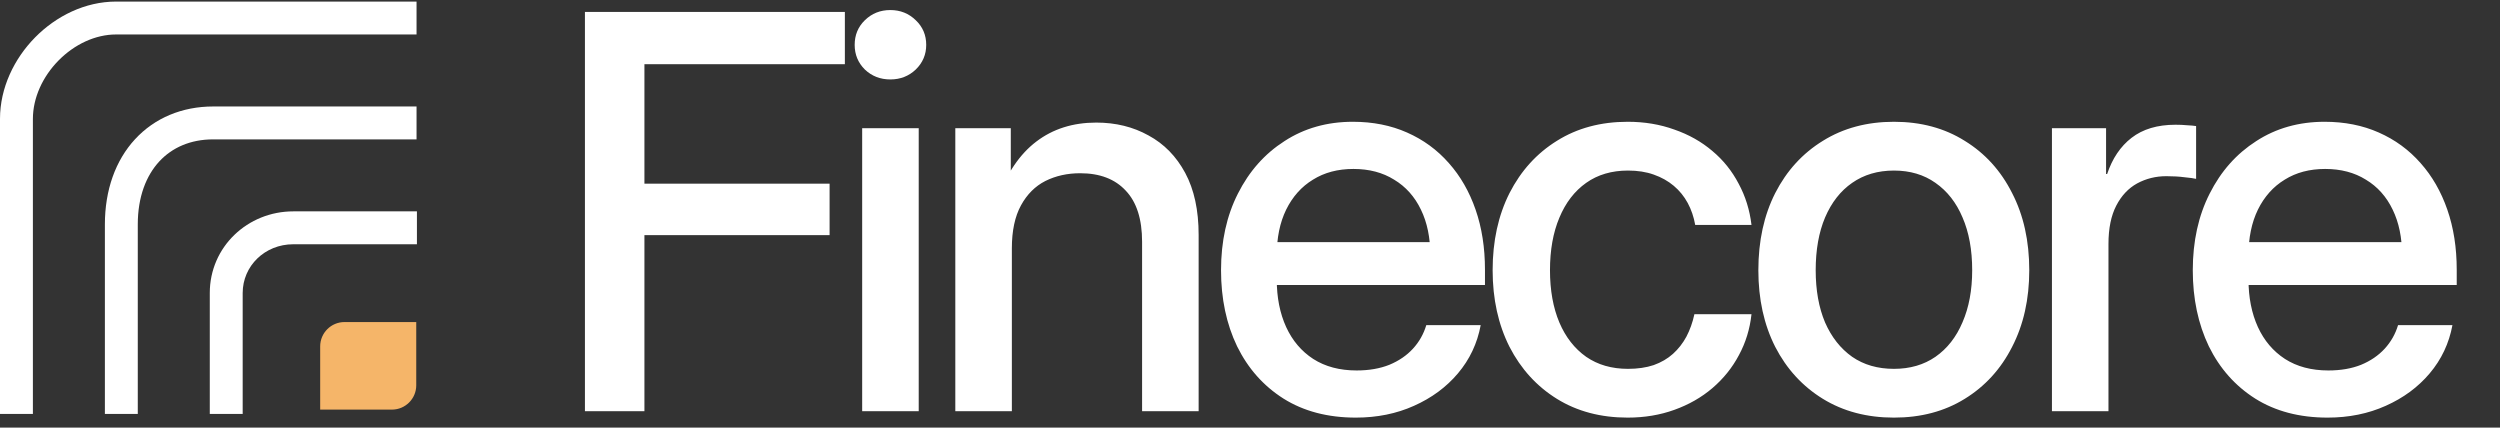
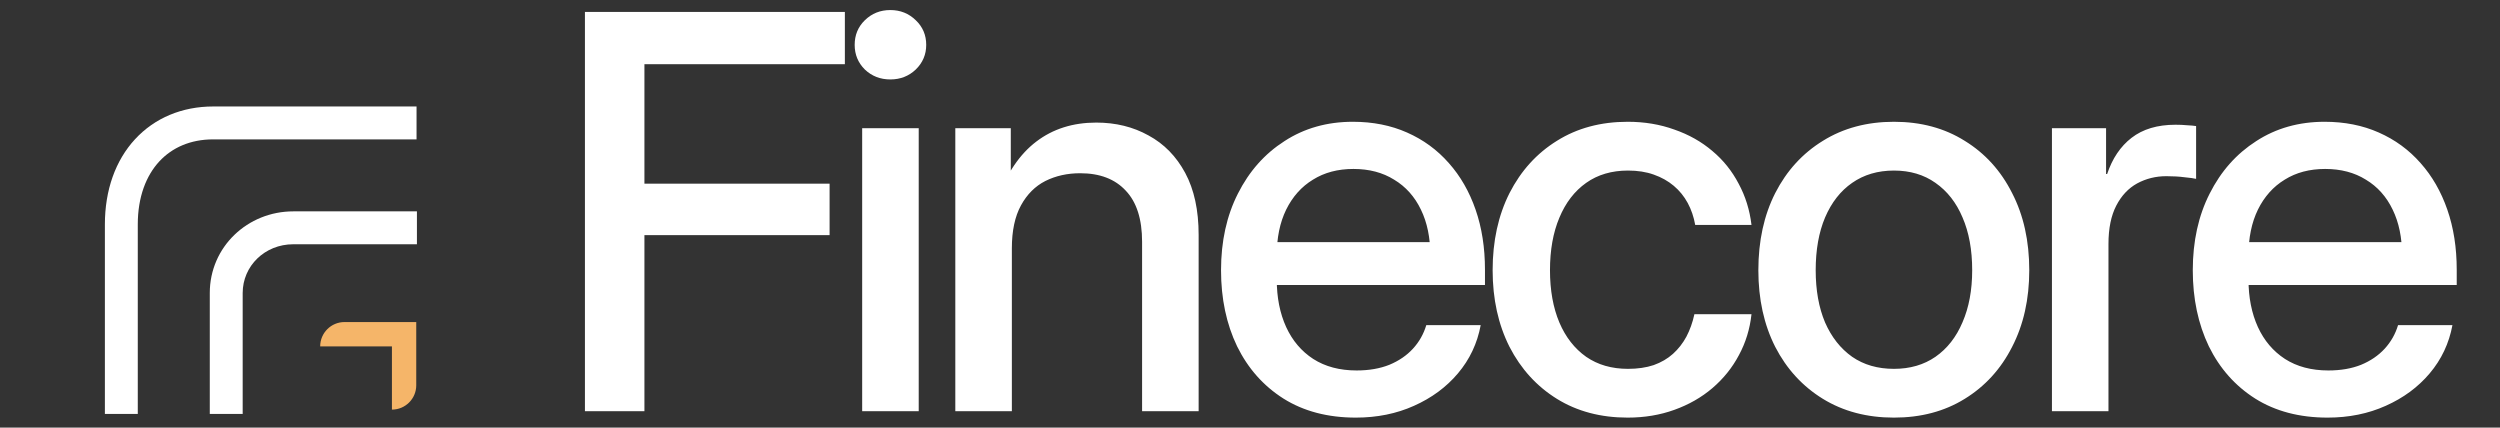
<svg xmlns="http://www.w3.org/2000/svg" width="152" height="26" viewBox="0 0 152 26" fill="none">
  <rect x="0" y="0" width="152" height="26" fill="#333333" stroke="none" />
-   <path d="M0 24.169V25.169H2V24.169H0ZM25.326 0.096H7.056V2.096H25.326V0.096ZM7.056 0.096C5.173 0.096 3.413 0.978 2.138 2.27C0.864 3.563 0 5.338 0 7.229H2C2 5.947 2.594 4.656 3.562 3.675C4.531 2.693 5.799 2.096 7.056 2.096V0.096ZM0 7.229V24.169H2V7.229H0Z" fill="white" />
  <path d="M6.377 24.169V25.169H8.377V24.169H6.377ZM25.326 6.474H12.958V8.474H25.326V6.474ZM12.958 6.474C11.073 6.474 9.404 7.172 8.211 8.464C7.024 9.75 6.377 11.551 6.377 13.646H8.377C8.377 11.961 8.893 10.675 9.681 9.82C10.464 8.971 11.585 8.474 12.958 8.474V6.474ZM6.377 13.646V24.169H8.377V13.646H6.377Z" fill="white" />
  <path d="M17.832 13.851V14.851H17.832L17.832 13.851ZM13.755 17.814H12.755V17.814L13.755 17.814ZM12.755 24.169L12.755 25.169L14.755 25.169L14.755 24.169L12.755 24.169ZM25.349 12.851L17.832 12.851L17.832 14.851L25.349 14.851V12.851ZM17.832 12.851C15.056 12.851 12.755 15.007 12.755 17.814H14.755C14.755 16.175 16.097 14.851 17.832 14.851V12.851ZM12.755 17.814L12.755 24.169L14.755 24.169L14.755 17.814L12.755 17.814Z" fill="white" />
-   <path d="M19.467 21.06C19.467 20.243 20.129 19.581 20.945 19.581H25.308V23.426C25.308 24.242 24.646 24.904 23.829 24.904H19.467V21.06Z" fill="#F5B569" />
+   <path d="M19.467 21.06C19.467 20.243 20.129 19.581 20.945 19.581H25.308V23.426C25.308 24.242 24.646 24.904 23.829 24.904V21.06Z" fill="#F5B569" />
  <path d="M35.564 25V0.725H51.368V3.902H39.181V11.168H50.439V14.296H39.181V25H35.564ZM52.42 25V7.795H55.858V25H52.42ZM54.131 4.83C53.523 4.83 53.007 4.629 52.583 4.227C52.17 3.815 51.964 3.315 51.964 2.729C51.964 2.131 52.17 1.632 52.583 1.23C53.007 0.817 53.523 0.611 54.131 0.611C54.739 0.611 55.255 0.817 55.678 1.23C56.102 1.632 56.314 2.131 56.314 2.729C56.314 3.315 56.102 3.815 55.678 4.227C55.255 4.629 54.739 4.83 54.131 4.83ZM61.521 15.094V25H58.083V7.795H61.456V12.064H60.657C61.222 10.522 62.004 9.37 63.004 8.61C64.014 7.839 65.23 7.453 66.653 7.453C67.837 7.453 68.896 7.714 69.83 8.235C70.775 8.746 71.519 9.506 72.062 10.516C72.605 11.526 72.877 12.781 72.877 14.28V25H69.439V14.703C69.439 13.324 69.108 12.287 68.445 11.591C67.793 10.886 66.87 10.533 65.675 10.533C64.893 10.533 64.187 10.69 63.557 11.005C62.938 11.32 62.444 11.814 62.075 12.488C61.706 13.161 61.521 14.03 61.521 15.094ZM82.434 25.391C80.728 25.391 79.262 25.005 78.035 24.234C76.818 23.463 75.879 22.404 75.216 21.057C74.564 19.7 74.239 18.157 74.239 16.43C74.239 14.671 74.581 13.117 75.265 11.771C75.949 10.413 76.894 9.349 78.1 8.577C79.305 7.795 80.69 7.404 82.254 7.404C83.471 7.404 84.568 7.622 85.545 8.056C86.534 8.491 87.381 9.11 88.087 9.913C88.793 10.706 89.336 11.651 89.716 12.748C90.096 13.845 90.286 15.062 90.286 16.398V17.326H75.786V14.72H88.478L86.963 15.518C86.963 14.454 86.773 13.53 86.393 12.748C86.012 11.955 85.469 11.347 84.763 10.924C84.068 10.489 83.243 10.272 82.287 10.272C81.342 10.272 80.522 10.489 79.827 10.924C79.132 11.347 78.589 11.955 78.198 12.748C77.817 13.53 77.627 14.454 77.627 15.518V17C77.627 18.087 77.817 19.048 78.198 19.884C78.578 20.71 79.126 21.356 79.843 21.823C80.571 22.29 81.451 22.524 82.483 22.524C83.232 22.524 83.894 22.41 84.47 22.181C85.046 21.942 85.524 21.617 85.904 21.204C86.284 20.791 86.555 20.313 86.718 19.77H90.026C89.819 20.878 89.358 21.856 88.641 22.703C87.935 23.539 87.044 24.196 85.969 24.674C84.905 25.152 83.726 25.391 82.434 25.391ZM98.964 25.391C97.324 25.391 95.89 25.011 94.662 24.251C93.435 23.49 92.474 22.437 91.779 21.09C91.094 19.732 90.752 18.179 90.752 16.43C90.752 14.66 91.094 13.096 91.779 11.738C92.474 10.38 93.435 9.321 94.662 8.561C95.89 7.79 97.324 7.404 98.964 7.404C99.985 7.404 100.93 7.562 101.799 7.877C102.678 8.181 103.449 8.615 104.112 9.18C104.775 9.734 105.307 10.397 105.709 11.168C106.121 11.928 106.382 12.764 106.491 13.677H103.069C102.982 13.188 102.83 12.743 102.613 12.341C102.396 11.939 102.113 11.591 101.766 11.298C101.418 11.005 101.011 10.777 100.544 10.614C100.088 10.451 99.567 10.37 98.98 10.37C97.992 10.37 97.144 10.619 96.438 11.119C95.732 11.619 95.189 12.325 94.809 13.237C94.429 14.139 94.239 15.203 94.239 16.43C94.239 17.647 94.429 18.706 94.809 19.607C95.189 20.498 95.732 21.193 96.438 21.693C97.144 22.181 97.992 22.426 98.98 22.426C99.567 22.426 100.088 22.35 100.544 22.198C101 22.035 101.391 21.807 101.717 21.514C102.043 21.22 102.314 20.873 102.532 20.471C102.749 20.058 102.912 19.602 103.02 19.102H106.491C106.393 20.004 106.138 20.835 105.725 21.595C105.323 22.355 104.785 23.023 104.112 23.599C103.449 24.164 102.678 24.604 101.799 24.919C100.93 25.233 99.985 25.391 98.964 25.391ZM115.152 25.391C113.512 25.391 112.072 25.011 110.834 24.251C109.596 23.49 108.629 22.437 107.934 21.09C107.25 19.743 106.908 18.19 106.908 16.43C106.908 14.649 107.25 13.085 107.934 11.738C108.629 10.38 109.596 9.321 110.834 8.561C112.072 7.79 113.512 7.404 115.152 7.404C116.792 7.404 118.225 7.79 119.453 8.561C120.691 9.321 121.652 10.38 122.336 11.738C123.032 13.085 123.379 14.649 123.379 16.43C123.379 18.19 123.032 19.743 122.336 21.09C121.652 22.437 120.691 23.49 119.453 24.251C118.225 25.011 116.792 25.391 115.152 25.391ZM115.152 22.426C116.129 22.426 116.971 22.181 117.677 21.693C118.394 21.193 118.942 20.492 119.322 19.591C119.713 18.689 119.909 17.636 119.909 16.43C119.909 15.192 119.713 14.122 119.322 13.221C118.942 12.319 118.394 11.619 117.677 11.119C116.971 10.619 116.129 10.37 115.152 10.37C114.174 10.37 113.327 10.619 112.61 11.119C111.904 11.608 111.356 12.308 110.965 13.221C110.584 14.122 110.394 15.192 110.394 16.43C110.394 17.647 110.584 18.706 110.965 19.607C111.356 20.498 111.904 21.193 112.61 21.693C113.316 22.181 114.163 22.426 115.152 22.426ZM124.758 25V7.795H128.049V10.581H128.114C128.429 9.636 128.923 8.903 129.596 8.382C130.281 7.85 131.171 7.584 132.268 7.584C132.529 7.584 132.768 7.594 132.985 7.616C133.213 7.627 133.392 7.643 133.523 7.665V10.875C133.392 10.842 133.159 10.809 132.822 10.777C132.485 10.733 132.116 10.712 131.714 10.712C131.073 10.712 130.482 10.858 129.938 11.152C129.406 11.445 128.983 11.896 128.668 12.504C128.353 13.112 128.195 13.889 128.195 14.834V25H124.758ZM141.516 25.391C139.81 25.391 138.344 25.005 137.117 24.234C135.9 23.463 134.961 22.404 134.298 21.057C133.647 19.7 133.321 18.157 133.321 16.43C133.321 14.671 133.663 13.117 134.347 11.771C135.031 10.413 135.976 9.349 137.182 8.577C138.388 7.795 139.772 7.404 141.336 7.404C142.553 7.404 143.65 7.622 144.627 8.056C145.616 8.491 146.463 9.11 147.169 9.913C147.875 10.706 148.418 11.651 148.798 12.748C149.178 13.845 149.369 15.062 149.369 16.398V17.326H134.868V14.72H147.56L146.045 15.518C146.045 14.454 145.855 13.53 145.475 12.748C145.095 11.955 144.551 11.347 143.845 10.924C143.15 10.489 142.325 10.272 141.369 10.272C140.424 10.272 139.604 10.489 138.909 10.924C138.214 11.347 137.671 11.955 137.28 12.748C136.9 13.53 136.709 14.454 136.709 15.518V17C136.709 18.087 136.9 19.048 137.28 19.884C137.66 20.71 138.208 21.356 138.925 21.823C139.653 22.29 140.533 22.524 141.565 22.524C142.314 22.524 142.977 22.41 143.552 22.181C144.128 21.942 144.606 21.617 144.986 21.204C145.366 20.791 145.638 20.313 145.801 19.77H149.108C148.901 20.878 148.44 21.856 147.723 22.703C147.017 23.539 146.126 24.196 145.051 24.674C143.987 25.152 142.808 25.391 141.516 25.391Z" fill="white" />
</svg>